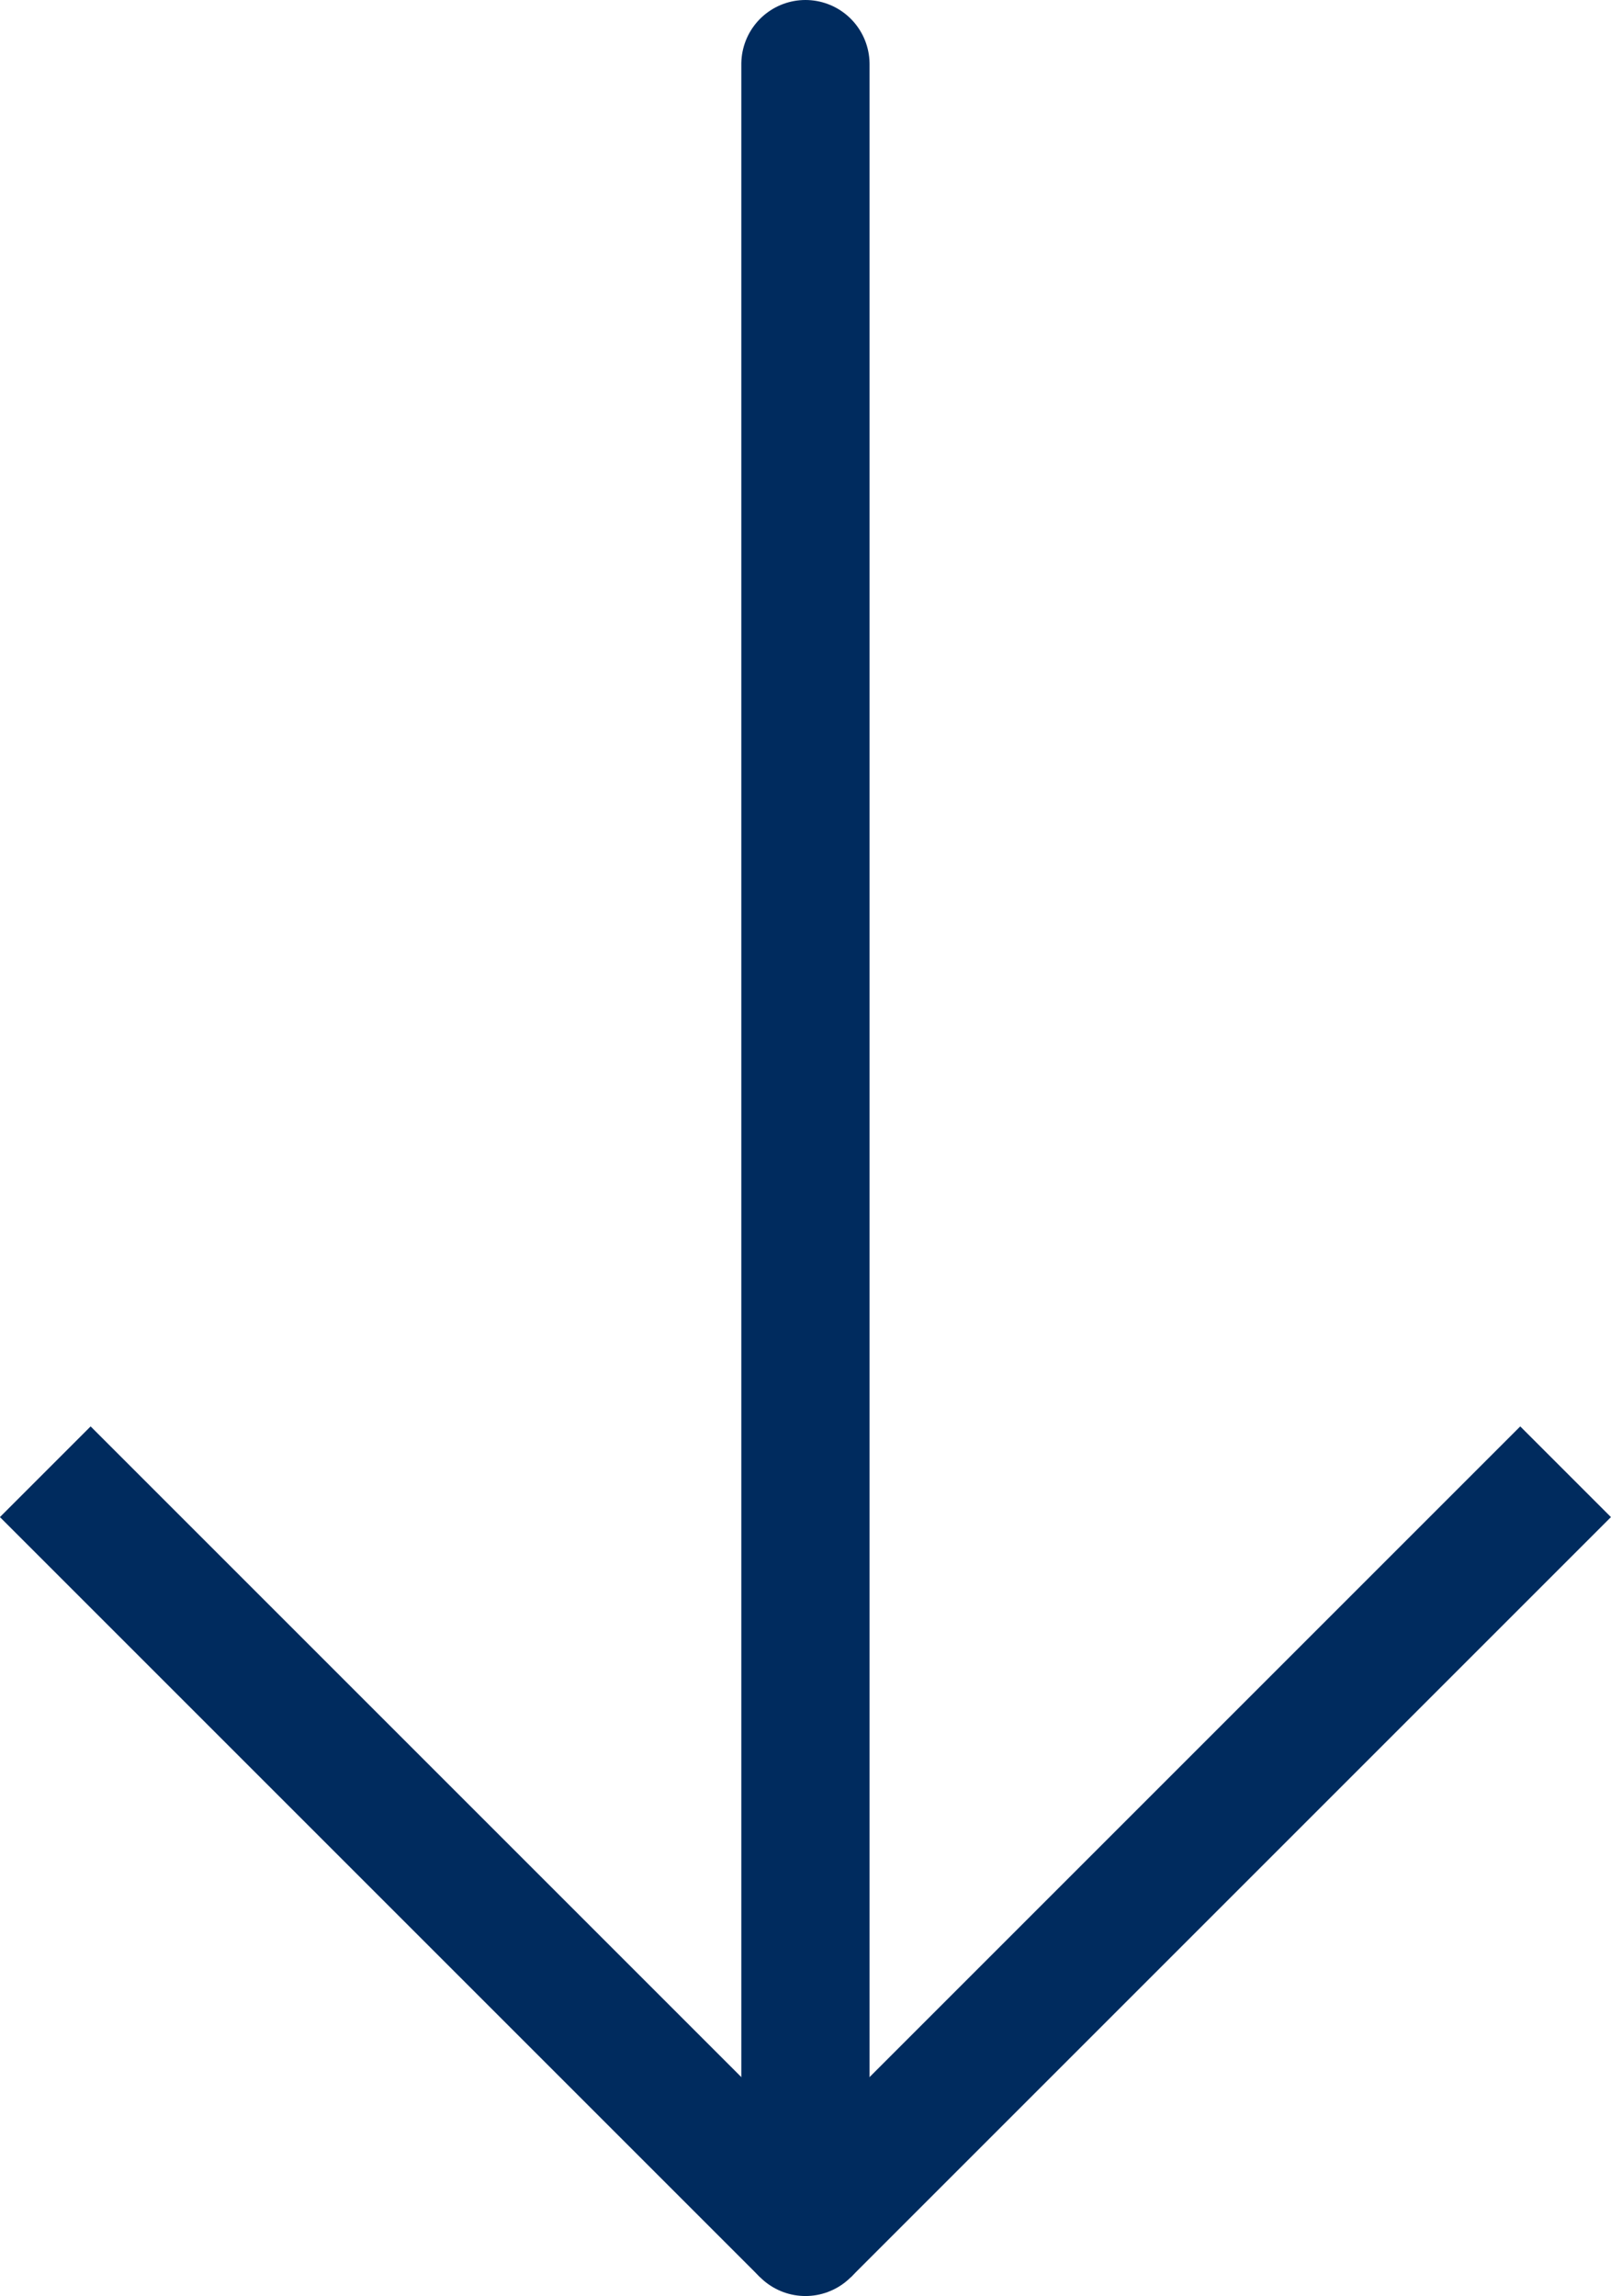
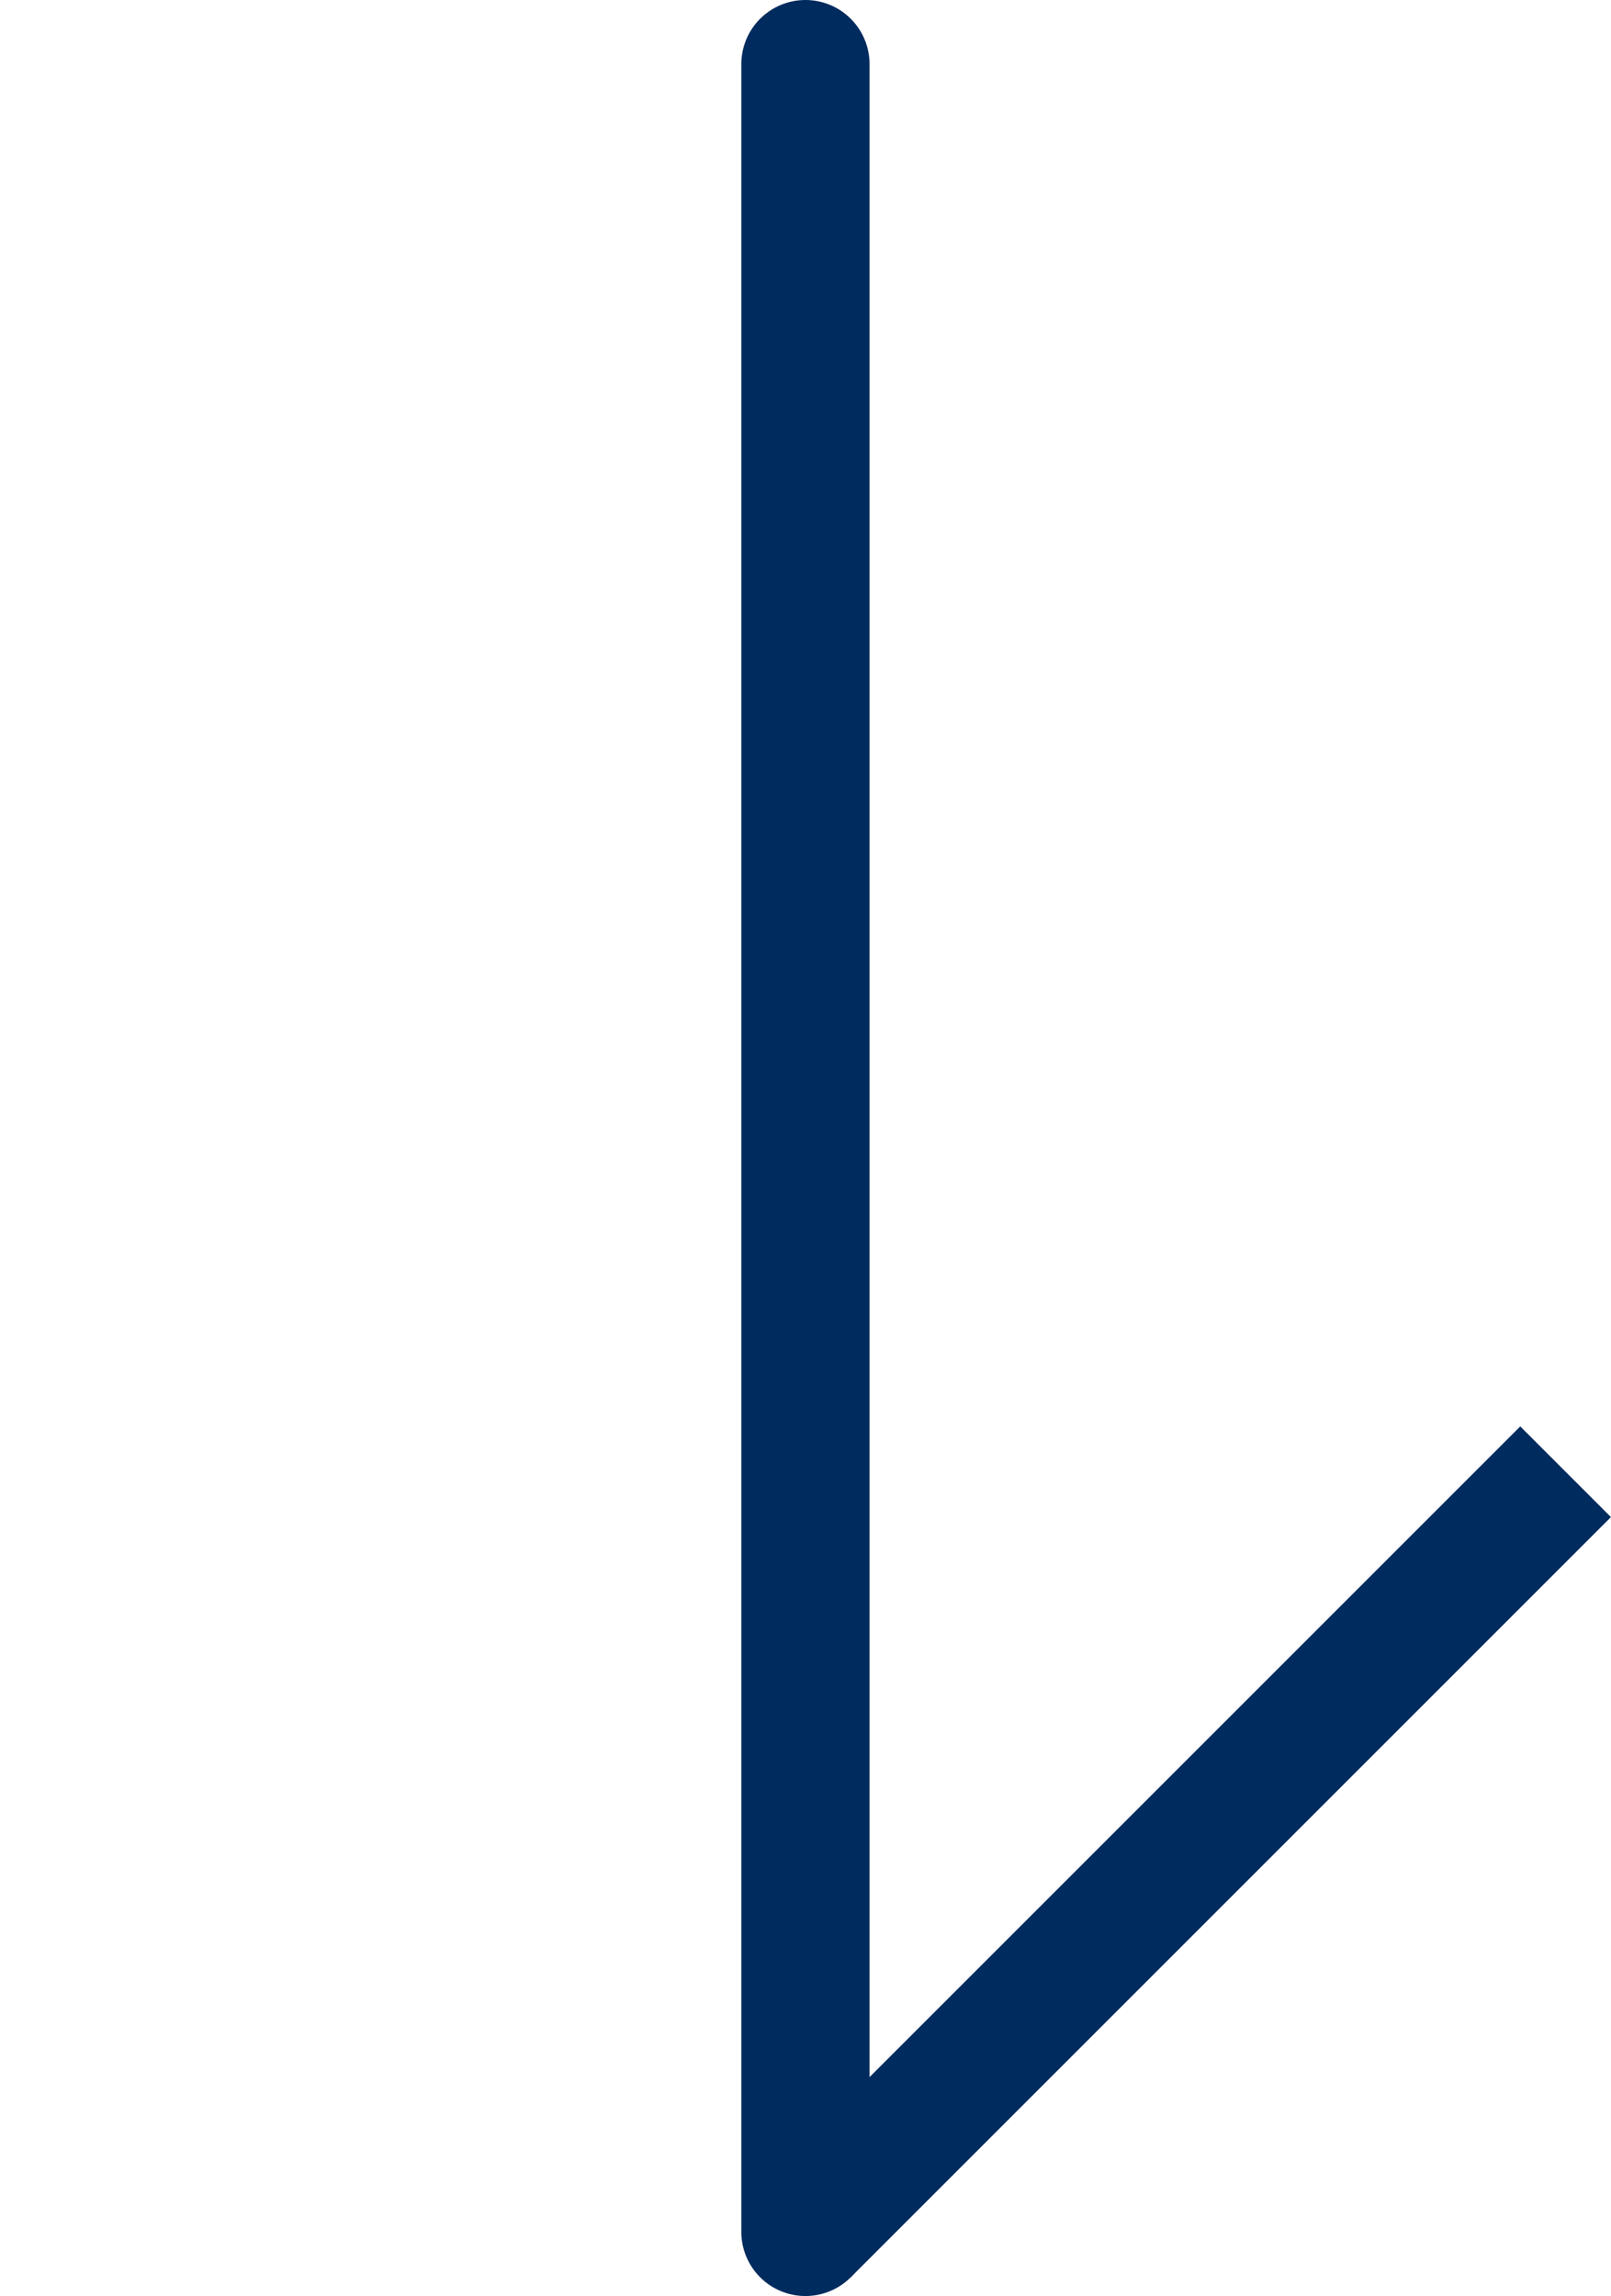
<svg xmlns="http://www.w3.org/2000/svg" width="12.563" height="17.905" viewBox="0 0 12.563 17.905">
  <g id="Arrow_white" data-name="Arrow white" transform="translate(12.469 0.476) rotate(90)">
    <line id="Line_6" data-name="Line 6" x2="16.905" transform="translate(0.024 6.188)" fill="none" stroke="#002b5e" stroke-linecap="round" stroke-width="1" />
    <line id="Line_7" data-name="Line 7" x2="5.928" y2="5.928" transform="translate(11.001 0.26)" fill="none" stroke="#002b5e" stroke-width="1" />
-     <line id="Line_8" data-name="Line 8" y1="5.928" x2="5.928" transform="translate(11.001 6.188)" fill="none" stroke="#002b5e" stroke-width="1" />
  </g>
</svg>